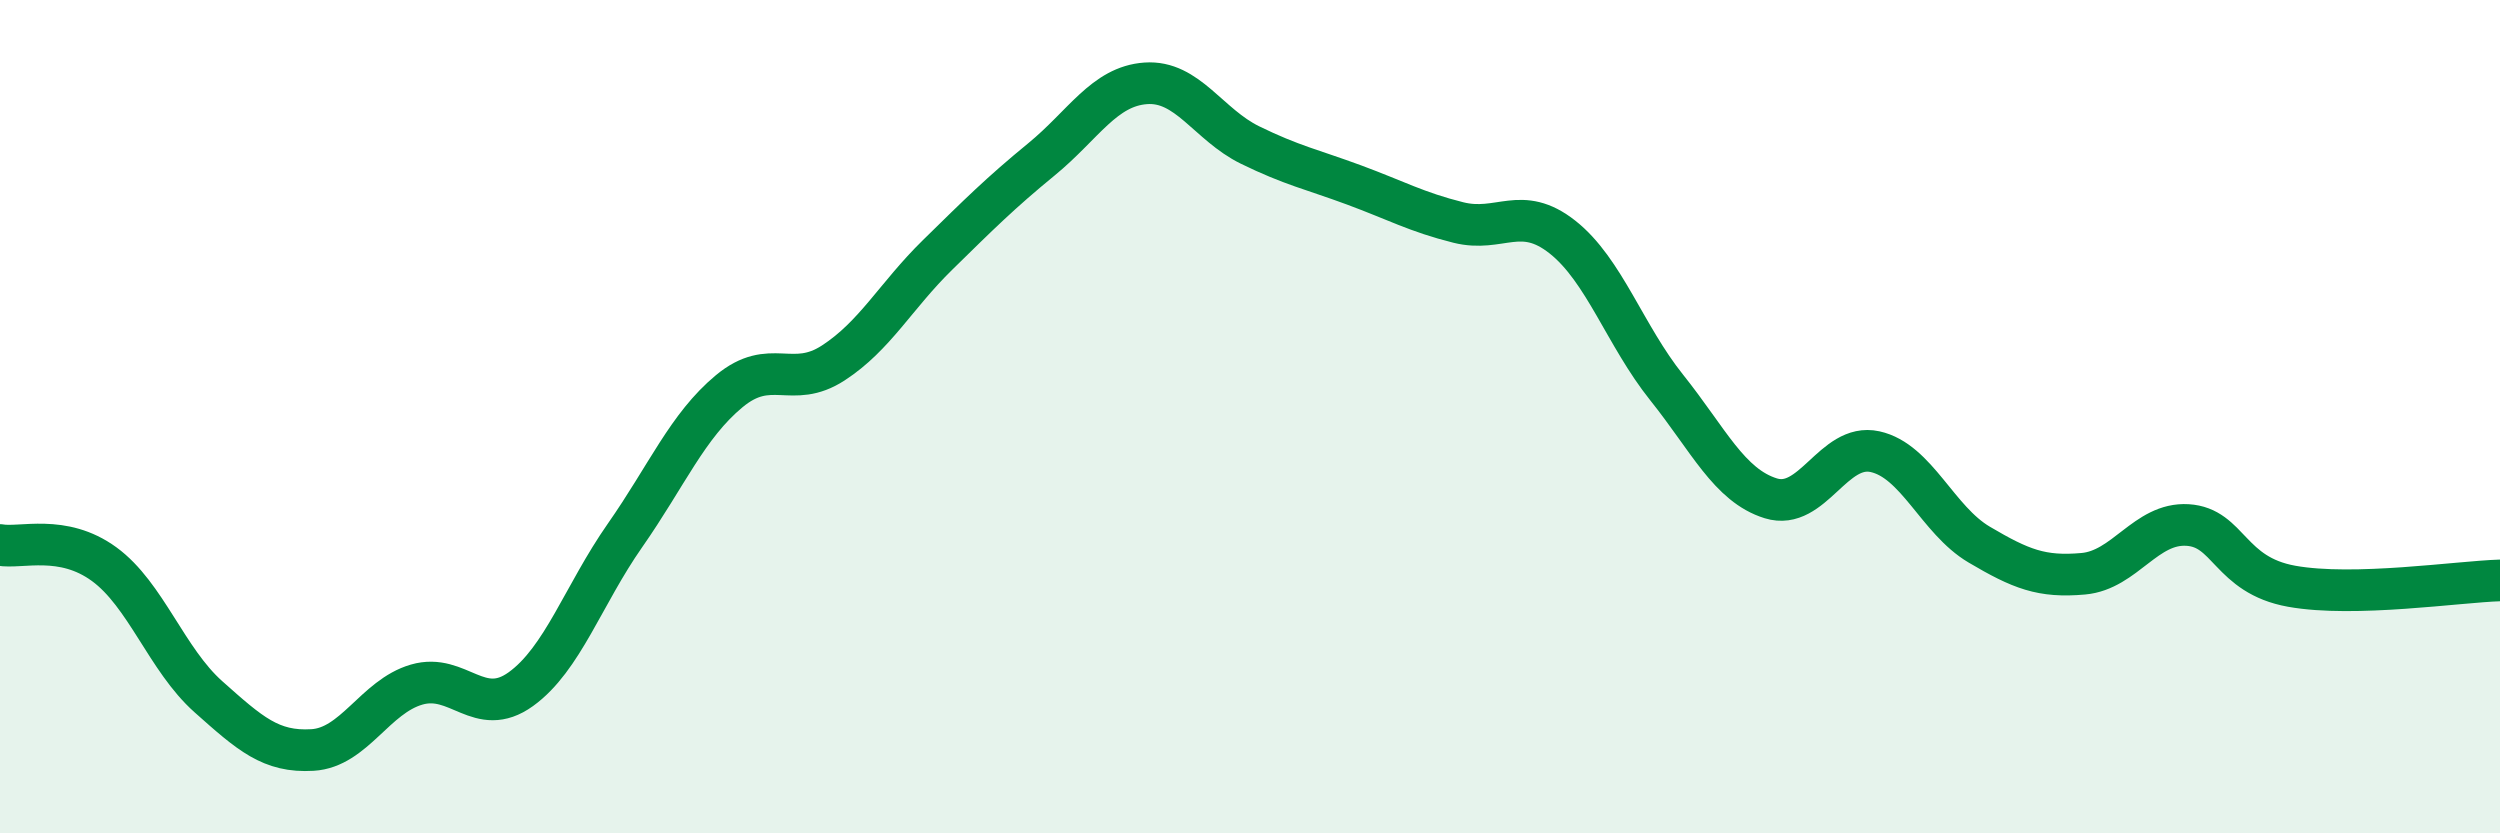
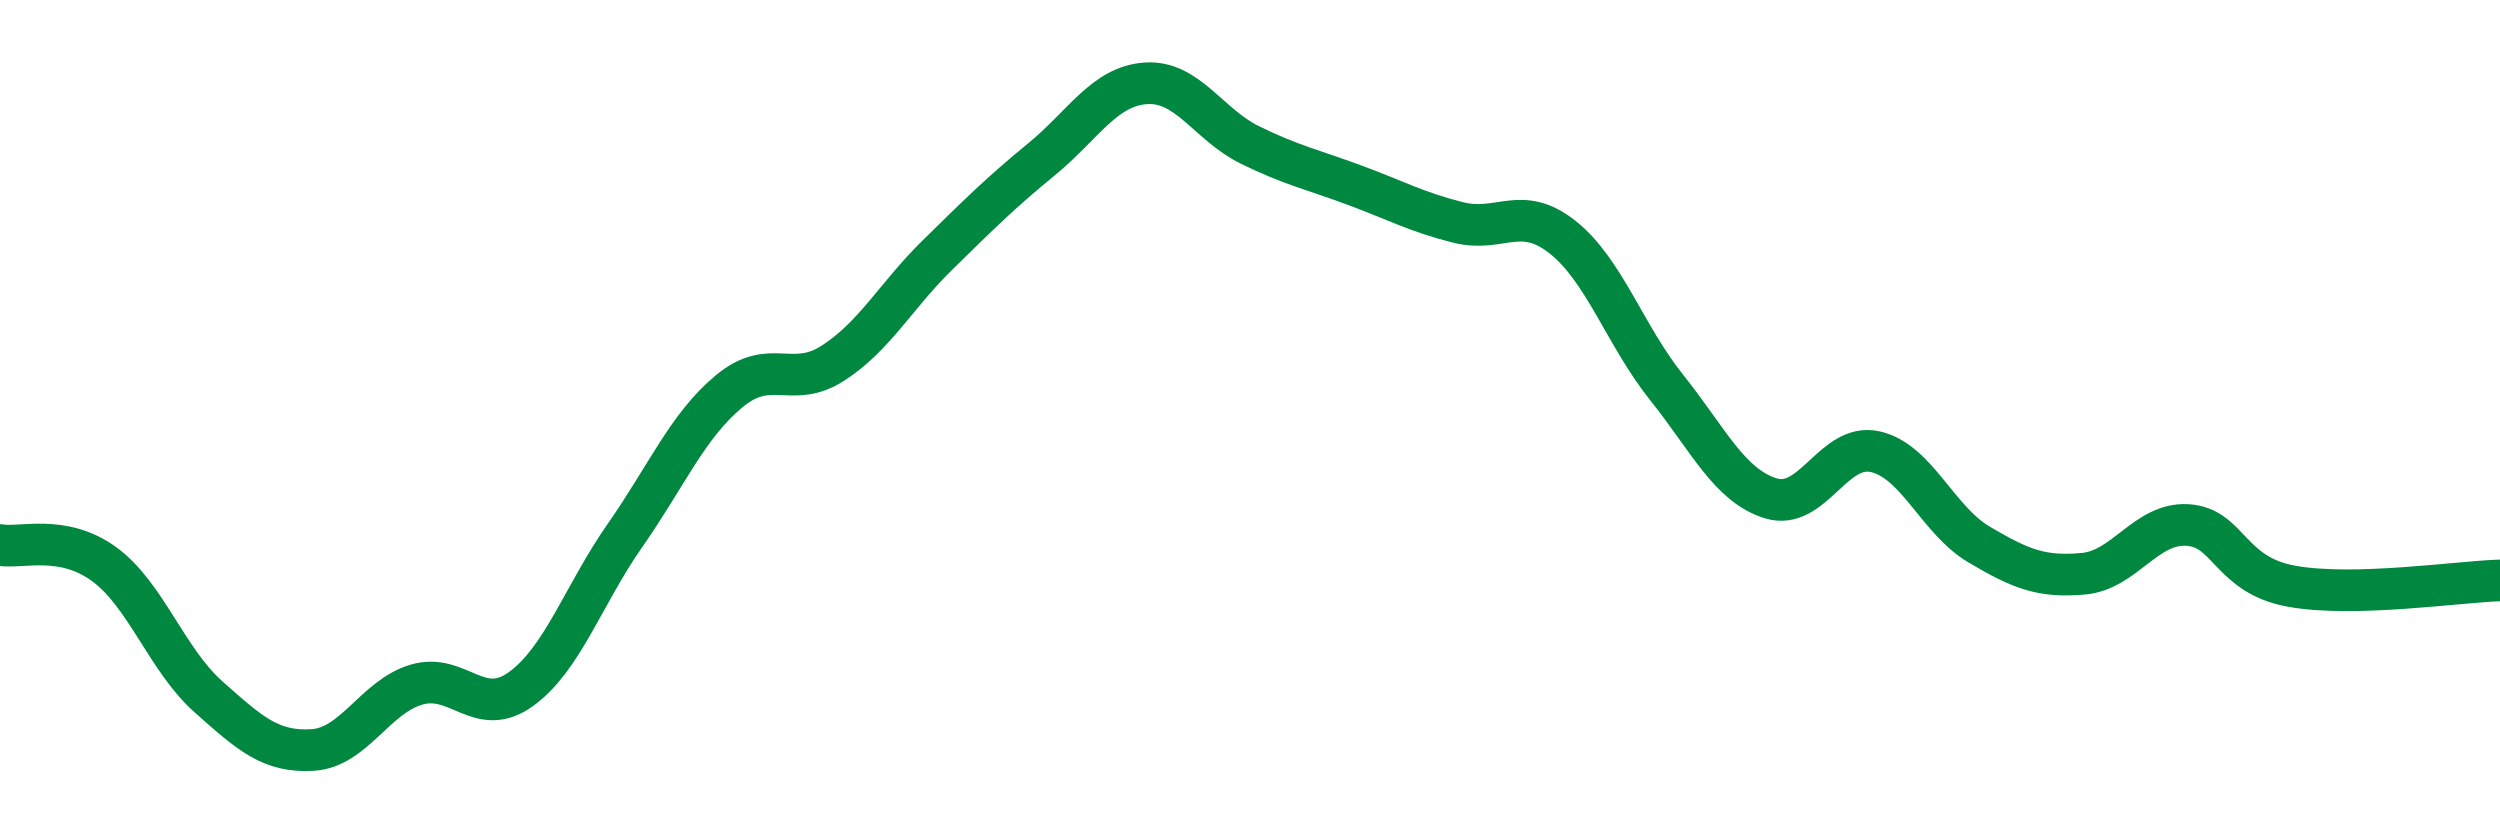
<svg xmlns="http://www.w3.org/2000/svg" width="60" height="20" viewBox="0 0 60 20">
-   <path d="M 0,13.08 C 0.5,13.17 1.5,12.81 2.5,13.54 C 3.5,14.27 4,15.83 5,16.72 C 6,17.61 6.5,18.06 7.5,18 C 8.5,17.94 9,16.72 10,16.43 C 11,16.14 11.5,17.26 12.5,16.54 C 13.5,15.82 14,14.28 15,12.85 C 16,11.42 16.5,10.22 17.5,9.39 C 18.5,8.56 19,9.36 20,8.71 C 21,8.06 21.5,7.1 22.5,6.12 C 23.5,5.14 24,4.64 25,3.82 C 26,3 26.5,2.07 27.5,2 C 28.5,1.93 29,2.99 30,3.48 C 31,3.97 31.5,4.07 32.5,4.44 C 33.5,4.81 34,5.09 35,5.34 C 36,5.59 36.5,4.9 37.5,5.69 C 38.5,6.48 39,8.05 40,9.3 C 41,10.55 41.5,11.65 42.5,11.96 C 43.5,12.27 44,10.62 45,10.84 C 46,11.06 46.5,12.48 47.5,13.07 C 48.5,13.66 49,13.86 50,13.77 C 51,13.68 51.5,12.54 52.5,12.6 C 53.5,12.66 53.5,13.8 55,14.07 C 56.5,14.34 59,13.96 60,13.93L60 20L0 20Z" fill="#008740" opacity="0.1" stroke-linecap="round" stroke-linejoin="round" />
  <path d="M 0,13.08 C 0.5,13.17 1.5,12.81 2.5,13.54 C 3.5,14.27 4,15.83 5,16.72 C 6,17.61 6.5,18.06 7.5,18 C 8.5,17.94 9,16.72 10,16.43 C 11,16.14 11.5,17.26 12.5,16.54 C 13.5,15.82 14,14.28 15,12.85 C 16,11.42 16.5,10.22 17.5,9.39 C 18.5,8.56 19,9.36 20,8.71 C 21,8.06 21.5,7.1 22.5,6.12 C 23.5,5.14 24,4.64 25,3.82 C 26,3 26.5,2.07 27.5,2 C 28.5,1.93 29,2.99 30,3.48 C 31,3.97 31.5,4.07 32.5,4.44 C 33.5,4.81 34,5.09 35,5.34 C 36,5.59 36.5,4.9 37.5,5.69 C 38.5,6.48 39,8.05 40,9.3 C 41,10.55 41.5,11.65 42.5,11.96 C 43.5,12.27 44,10.62 45,10.84 C 46,11.06 46.5,12.48 47.5,13.07 C 48.5,13.66 49,13.86 50,13.77 C 51,13.68 51.5,12.54 52.5,12.6 C 53.5,12.66 53.5,13.8 55,14.07 C 56.5,14.34 59,13.96 60,13.93" stroke="#008740" stroke-width="1" fill="none" stroke-linecap="round" stroke-linejoin="round" />
</svg>